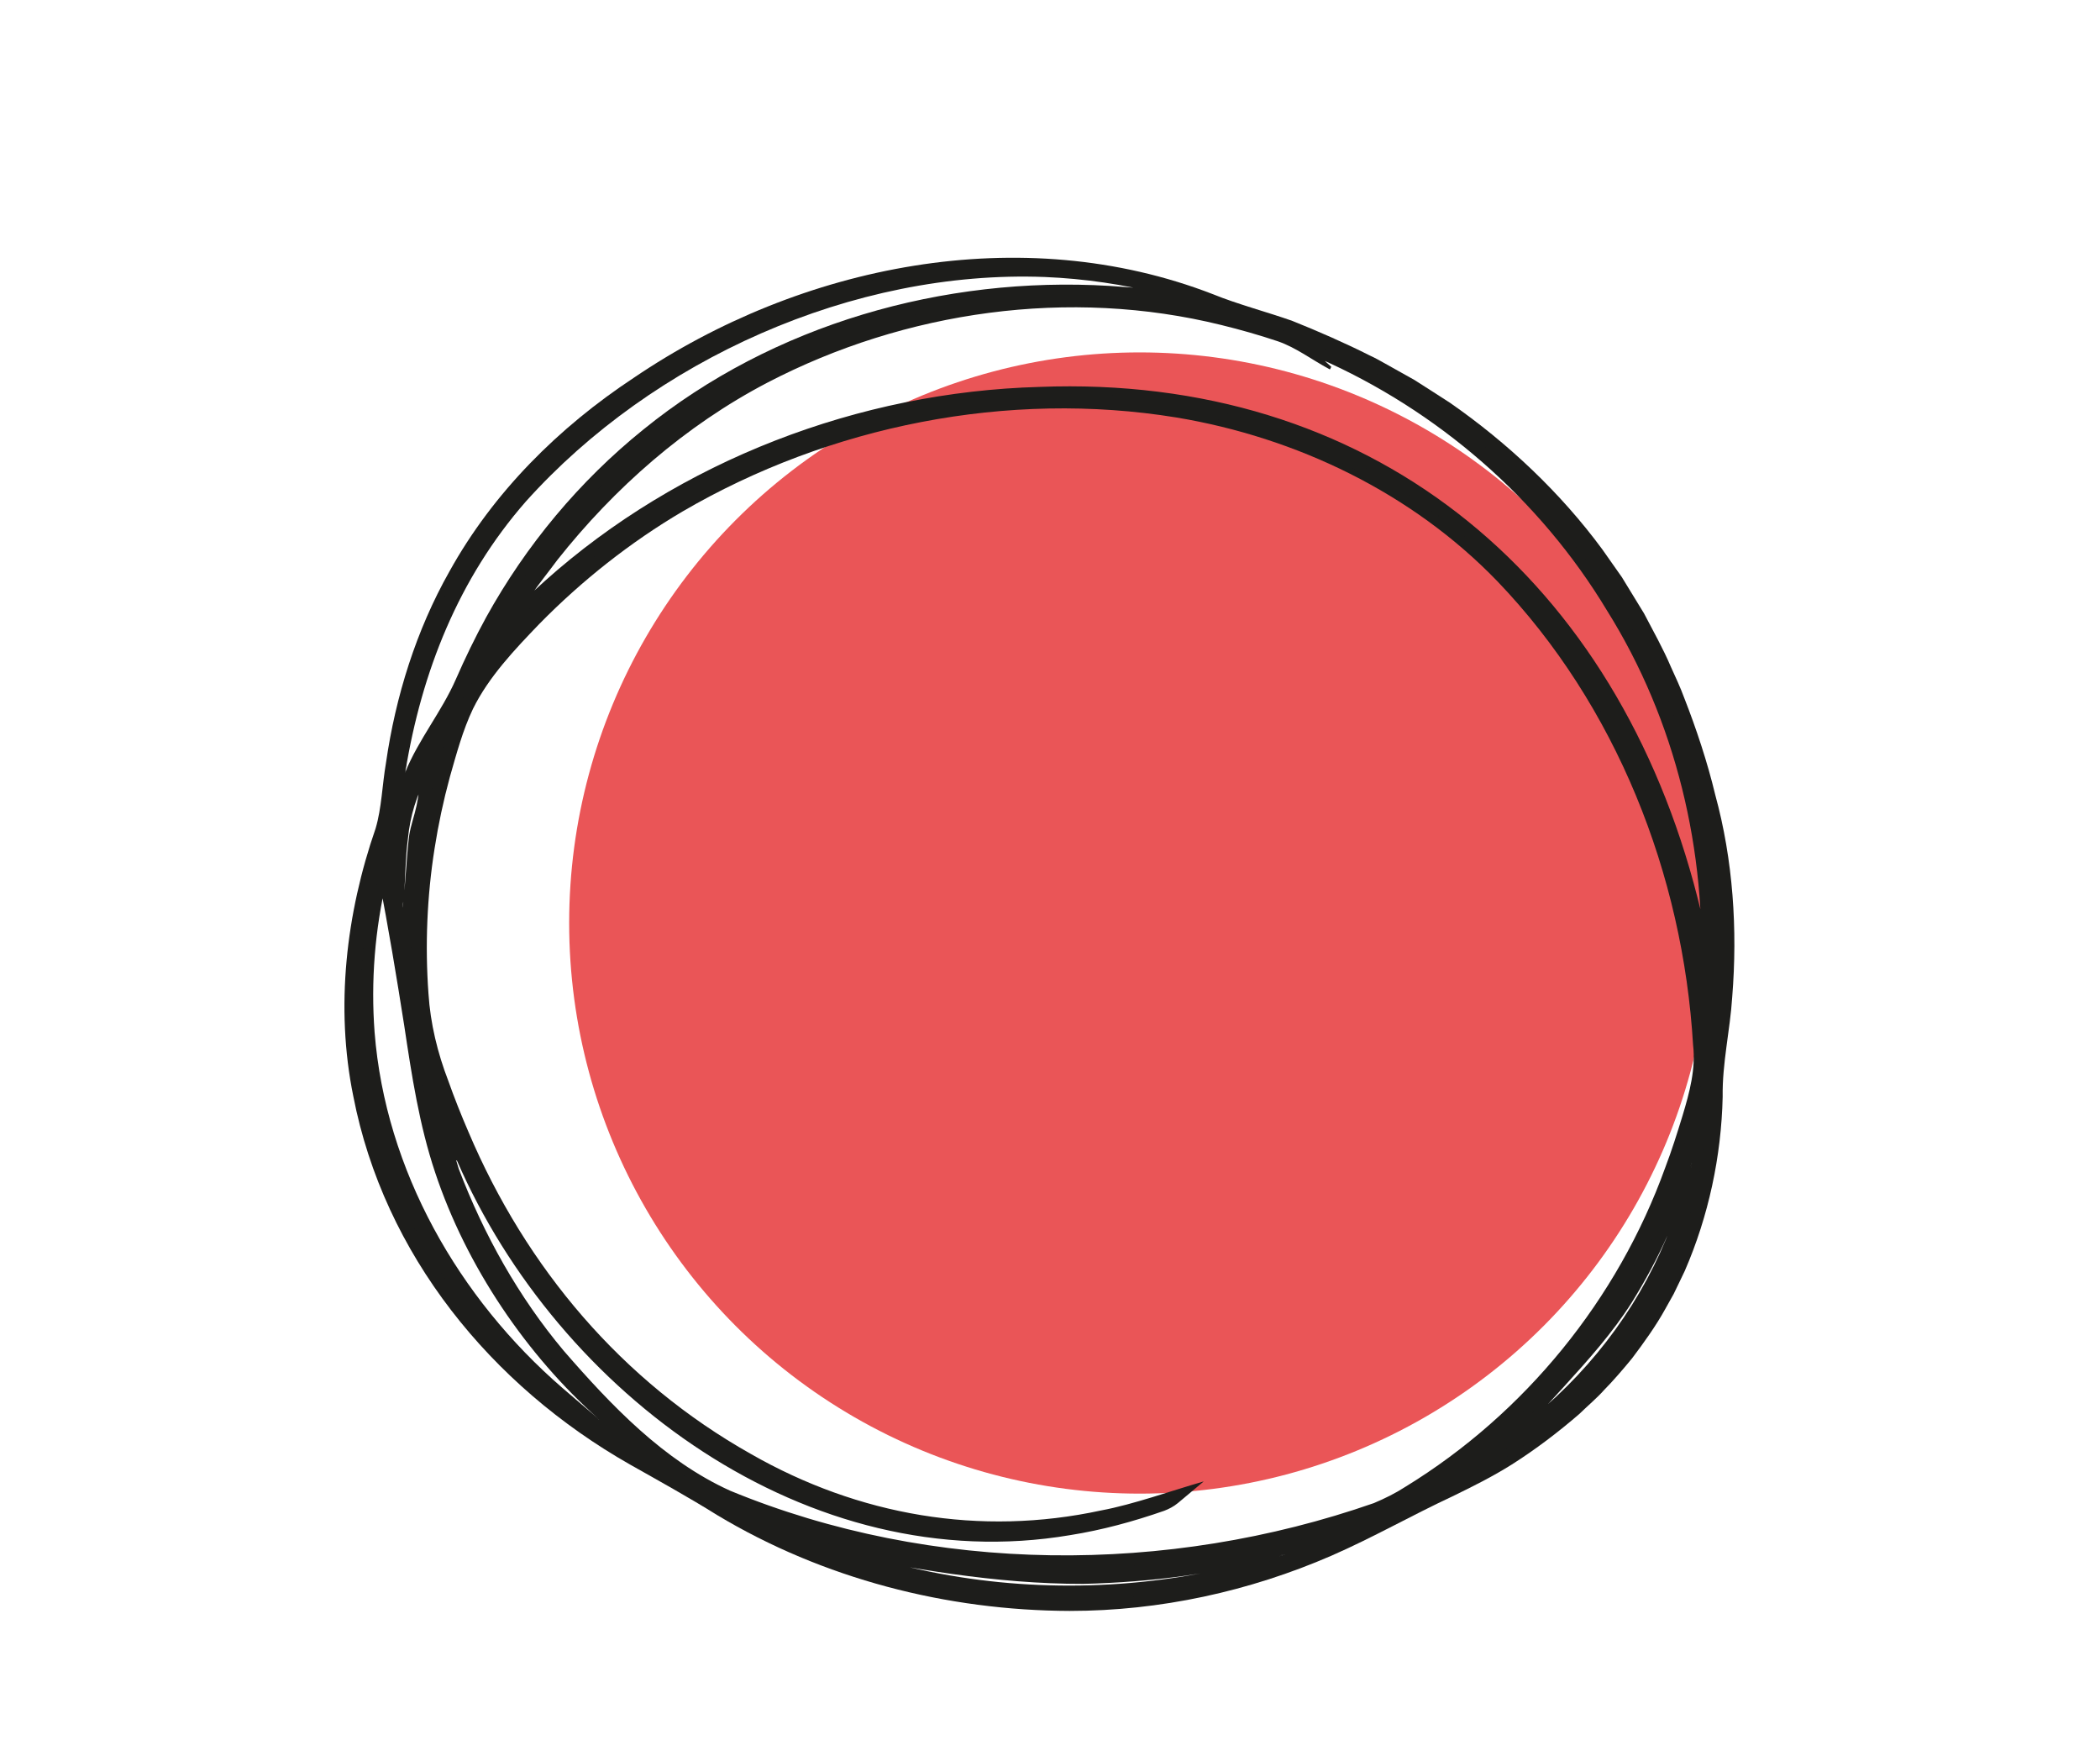
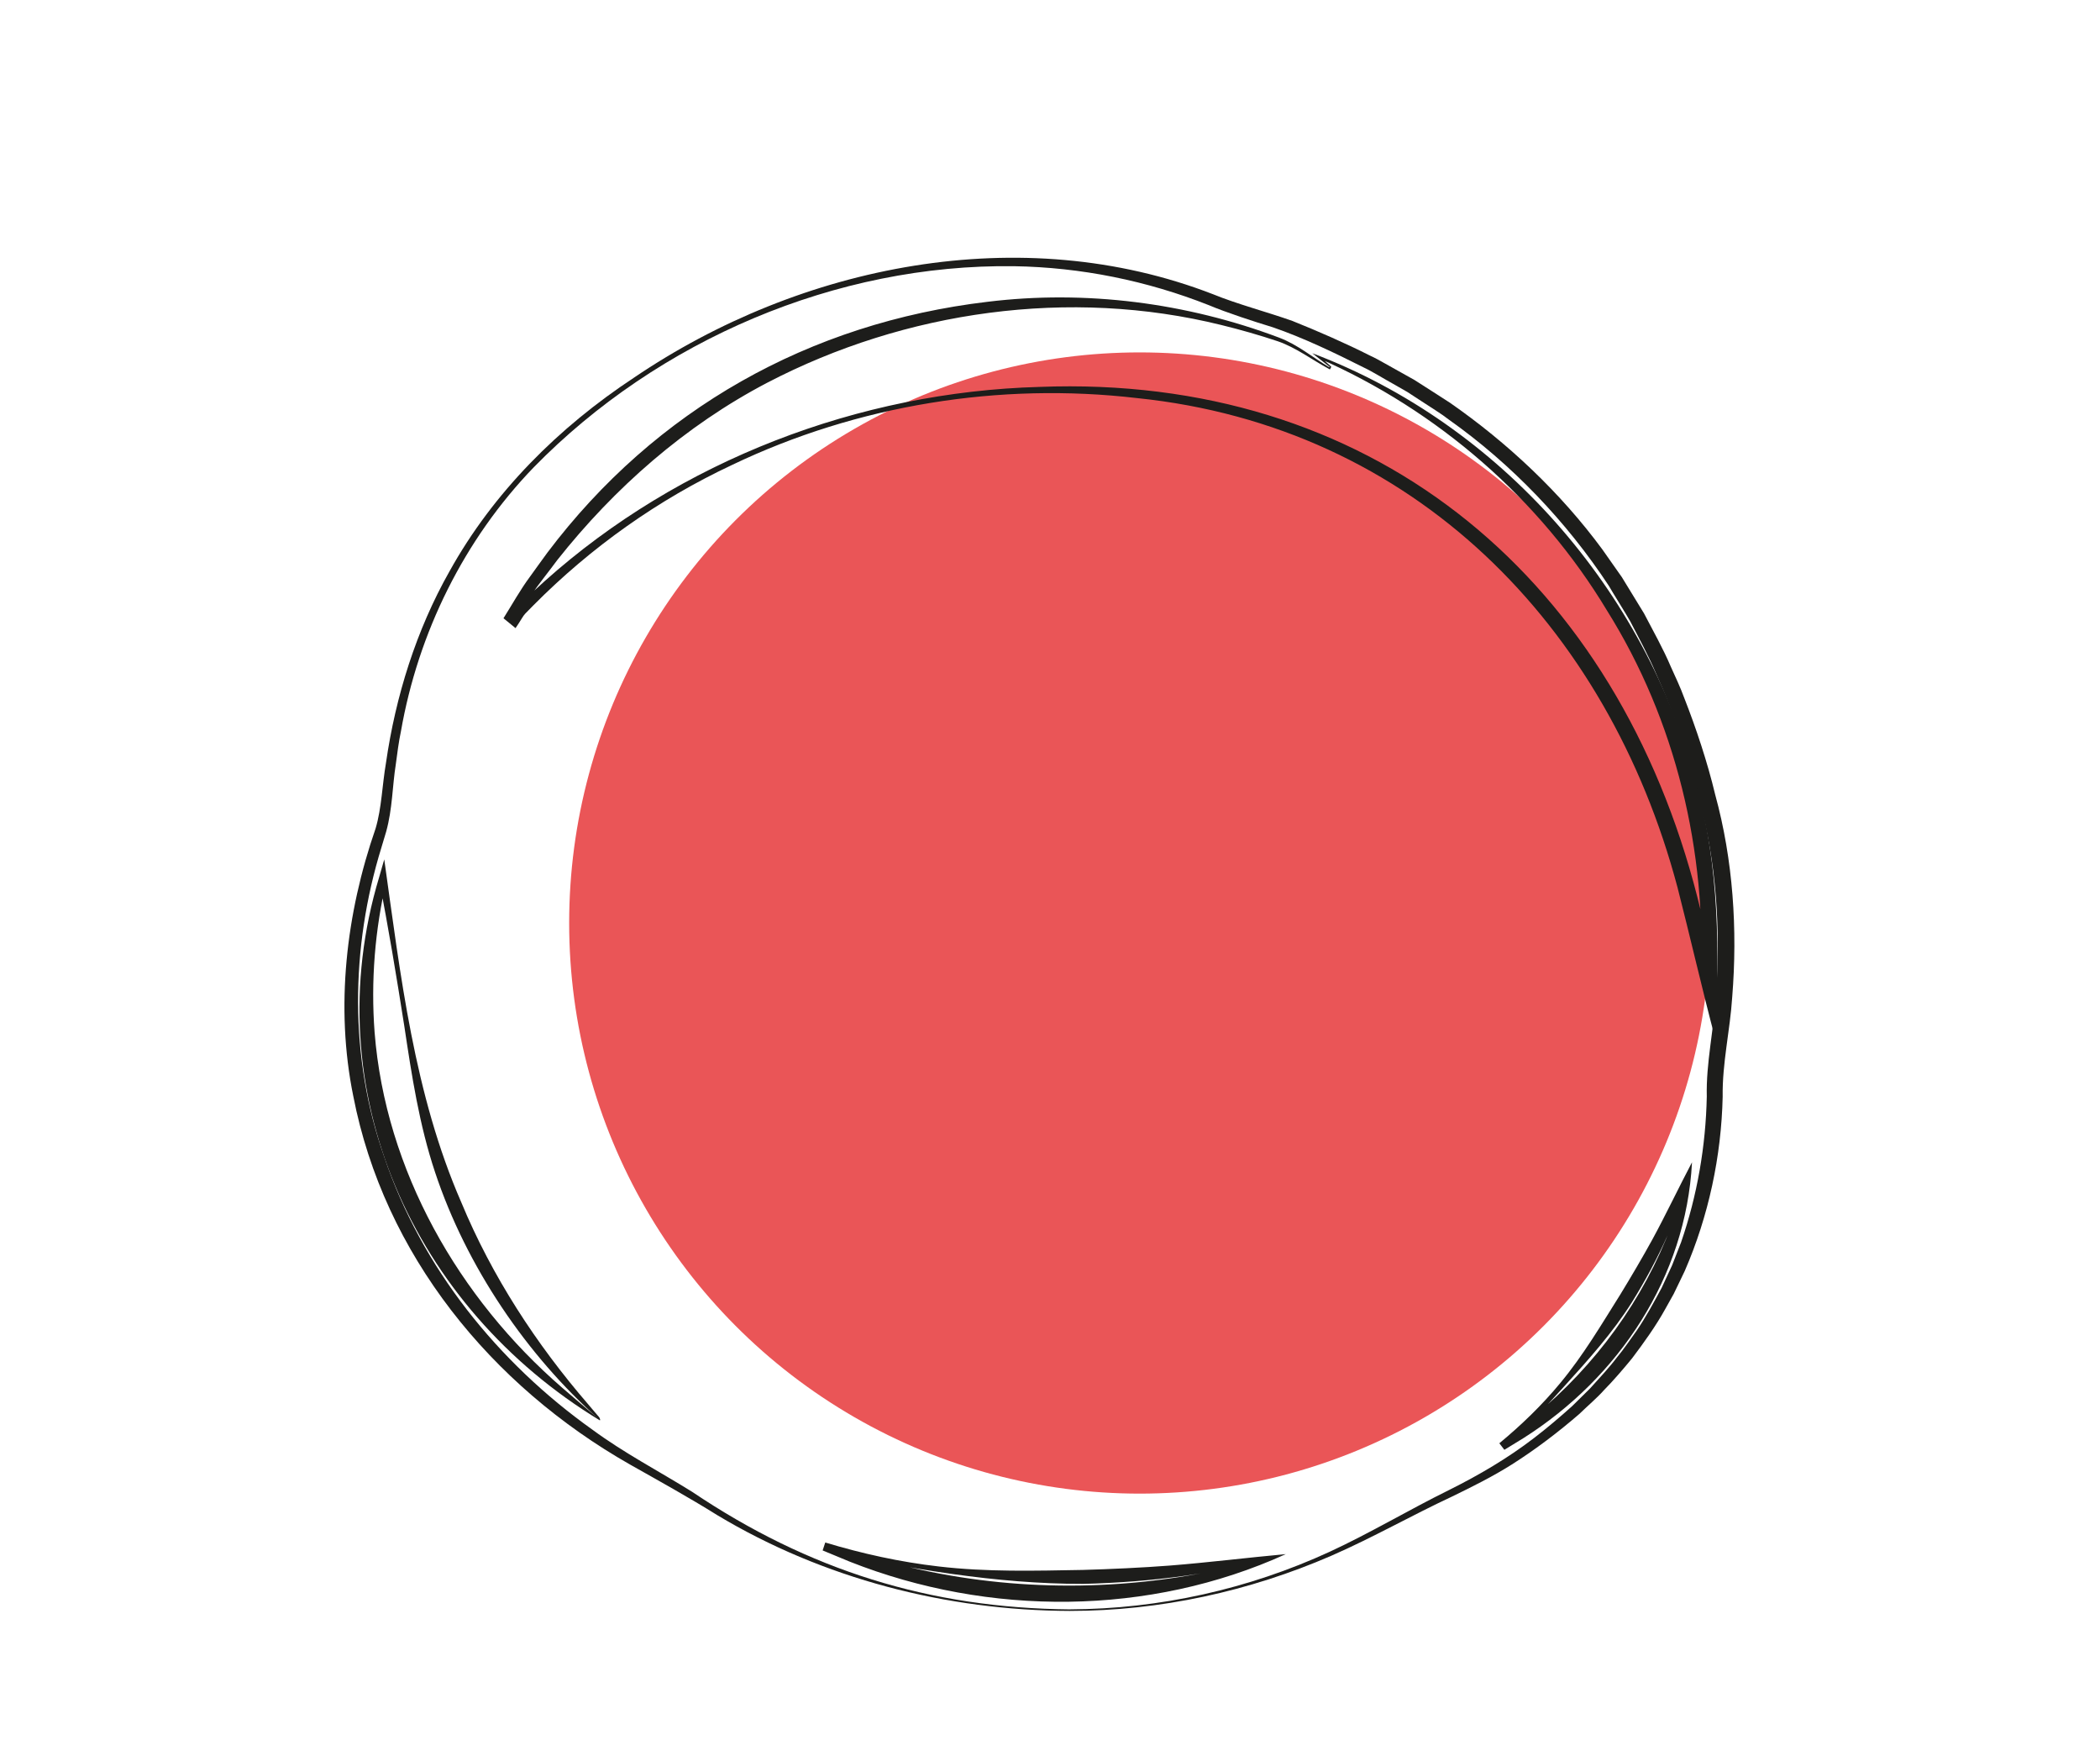
<svg xmlns="http://www.w3.org/2000/svg" id="Warstwa_1" data-name="Warstwa 1" viewBox="0 0 536.84 450">
  <defs>
    <style>      .cls-1 {        fill: none;      }      .cls-1, .cls-2, .cls-3 {        stroke-width: 0px;      }      .cls-2 {        fill: #ea5557;      }      .cls-4 {        clip-path: url(#clippath);      }      .cls-3 {        fill: #1d1d1b;      }    </style>
    <clipPath id="clippath">
      <rect class="cls-1" x="1518.1" y="-412.78" width="1921.02" height="1816.02" />
    </clipPath>
  </defs>
  <circle class="cls-2" cx="291.34" cy="235.91" r="145.84" />
  <g>
-     <path class="cls-3" d="M273.54,411.53c-34.84-.26-65.59-9.36-93.74-27.41-8.87-5.69-18.4-10.37-27.08-16.32-23.77-16.28-42.31-37.16-53.4-64.02-12.32-29.81-12.41-60.01-2.31-90.5,1.59-4.81,1.88-10.08,2.48-15.17,5.07-42.89,25.87-76.12,61.54-100.16,21.77-14.67,45.46-24.76,71.48-28.97,27.31-4.43,53.88-1.84,79.63,8.61,6.01,2.44,12.43,3.84,18.46,6.23,57.66,22.85,93.51,64.58,107.15,125.05,4.54,20.12,4.41,40.54,1.22,60.95-.77,4.96-.45,10.08-.77,15.12-2.42,37.99-20.02,67.21-51.6,87.98-7.92,5.21-16.73,9.09-25.17,13.48-6.96,3.62-13.87,7.38-21.01,10.6-21.48,9.68-44.8,14.52-66.86,14.53ZM116.85,296.38c-.15.06-.3.11-.44.17.23.82.41,1.65.7,2.45,7.02,19.06,16.97,36.44,30.51,51.57,13.01,14.55,26.85,28.17,46.08,34.51,4.36,1.44,8.65,3.15,13.04,4.47,41.58,12.56,83.47,12.26,125.4,2.2,9.4-2.26,19.31-4.78,27.39-9.77,35.55-21.95,59.06-53.54,71-93.59,1.87-6.29,4.01-13,3.63-19.37-1.92-32.31-11-62.66-27.68-90.51-18.66-31.14-44.63-53.72-79.16-65.75-31.69-11.04-64.06-11.87-96.65-5.04-39.39,8.26-73.02,26.97-100.12,56.96-5.57,6.17-10.56,12.62-13.4,20.74-6.68,19.07-10.2,38.61-9.99,58.77.1,9.41.78,18.74,3.83,27.88,12.56,37.71,33.2,69.63,66.11,92.66,33.22,23.25,69.57,31.97,109.55,22.05,4.51-1.12,8.92-2.64,13.37-3.98-1.18.99-2.5,1.54-3.85,2.02-35.8,12.64-70.52,9.45-103.95-7.85-31.84-16.48-55.19-41.54-71.66-73.21-1.27-2.44-2.47-4.92-3.7-7.38ZM340.13,93.75c-.08.13-.16.26-.24.39-1-.61-1.98-1.25-3-1.83-3.2-1.84-6.23-4.19-9.66-5.42-24.98-8.91-50.74-11.82-76.97-8.05-48.37,6.96-86.51,30.84-114.59,70.81-1.83,2.61-3.44,5.37-5.15,8.06.33.27.65.55.98.82.62-.9,1.13-1.92,1.88-2.69,13.59-13.79,28.97-25.2,46.18-34.06,35.29-18.17,72.7-25.18,112.2-20.99,27.11,2.87,52.06,11.63,74.25,27.58,32.02,23.02,51.65,54.72,63.13,91.86,3.02,9.78,5.07,19.87,7.71,30.43,1.4-34.85-6.67-66.64-24.91-95.73-18.21-29.05-43.21-50.25-74.8-63.67.99.83,1.98,1.66,2.97,2.49ZM103.56,197.49c1.05-1.94,2.03-3.93,3.18-5.82,3.6-5.95,7.92-11.56,10.77-17.84,12.92-28.38,31.87-51.75,57.36-69.63,32.4-22.72,68.48-32.87,108.03-30.4,5.4.34,10.78.94,16.18,1.42-.53-.58-1.13-.86-1.75-1.03-19.79-5.4-39.88-6.52-60.1-3.43-32.14,4.91-60.78,18.05-85.91,38.51-27.92,22.74-43.7,52.34-47.76,88.22ZM153.22,362.87c-.08-.18-.13-.38-.26-.52-.45-.5-.93-.97-1.4-1.45-23.61-24.3-38.98-52.97-45.28-86.29-3.16-16.68-5.64-33.49-8.41-50.07-5.42,20.37-5.77,41.13-.26,61.88,8.66,32.57,28.41,57.22,55.6,76.45ZM328.52,397.27c-39.42,7.8-78.71,8.34-117.83-1.99,39.03,15.46,78.31,16.05,117.83,1.99ZM432.49,297.27c-10.18,28.12-26.38,52.23-48.5,72.39,26.54-17.17,43.34-40.88,48.5-72.39ZM102.9,231.94c1.8-11.05,3.74-22.94,5.61-34.44-8.11,10.56-7.02,22.92-5.61,34.44Z" />
    <g>
      <path class="cls-3" d="M273.54,411.73c-31.51-.09-63.13-8.23-90.23-24.51-7.03-4.4-15.05-8.84-22.26-12.91-35.47-20.16-62.87-53.63-70.74-94.17-4.64-22.73-1.83-46.69,5.71-68.4,1.56-5.26,1.67-11.04,2.65-16.74,2.46-17.06,7.73-33.93,16.23-48.96,11.2-20.2,27.94-36.83,47.12-49.48,42.64-28.94,99.13-40.33,148.07-21.36,6.23,2.55,14,4.58,20.33,6.84,6.24,2.49,13.7,5.75,19.75,8.82,1,.43,2.89,1.47,3.83,2.01,1.9,1.05,5.67,3.18,7.56,4.23,2.67,1.68,6.48,4.16,9.12,5.85,14.76,10.27,28.26,22.97,38.93,37.46,0,0,5,7.11,5,7.11.88,1.45,4.9,7.98,5.67,9.27,2.23,4.28,4.95,9.12,6.83,13.58,1.06,2.31,2.58,5.61,3.43,7.97,3.08,7.84,5.99,16.62,7.93,24.76,4.59,16.76,5.74,34.45,4.35,51.74-.55,8.59-2.57,16.82-2.44,25.49-.34,15.22-3.61,30.51-9.68,44.48-.64,1.38-2.18,4.51-2.84,5.9,0,0-2.13,3.81-2.13,3.81-2.39,4.34-5.52,8.69-8.51,12.65-2.14,2.62-4.81,5.73-7.2,8.15-1.66,1.89-4.44,4.26-6.25,6.04-5.38,4.66-11.32,9.17-17.33,12.97-4.91,3.09-10.07,5.65-15.22,8.16-10.36,4.83-20.3,10.52-30.84,15.12-21.04,9.14-43.91,14.12-66.85,14.12h0ZM273.54,411.33c22.86-.09,45.68-5.18,66.4-14.73,10.35-4.78,20.2-10.7,30.47-15.76,7.68-3.83,14.99-8.11,21.77-13.32,3.26-2.49,6.73-5.44,9.77-8.18,1.03-1,3.54-3.5,4.53-4.47,2.21-2.45,4.94-5.36,6.92-8,1.56-1.83,3.59-4.83,5.01-6.8,2.28-3.34,4.46-7.35,6.38-10.93.61-1.31,2.08-4.48,2.66-5.74.47-1.2,1.81-4.63,2.3-5.89,4.13-11.95,6.31-24.61,6.57-37.25-.21-8.54,1.81-17.19,2.33-25.74,1.23-16.9.16-33.99-4.31-50.38-2.63-10.8-6.44-21.93-11.02-32.06-1.83-4.35-4.41-9.11-6.58-13.29-.83-1.52-4.58-7.5-5.47-9.07-10.8-16.42-24.88-31.14-40.93-42.5-1.92-1.51-5.01-3.38-7.05-4.74,0,0-3.56-2.32-3.56-2.32,0,0-3.69-2.11-3.69-2.11-2.05-1.11-5.31-3.15-7.43-4.13-7.31-3.69-15.56-7.65-23.29-10.29-4.73-1.44-11.82-3.74-16.29-5.63-15.82-6.26-32.74-9.69-49.77-9.96-45.51-.63-91.01,18.9-122.78,51.36-17.83,18.45-29.59,42.32-33.99,67.54-.52,2.37-.99,5.96-1.31,8.41-.88,5.58-.85,11.37-2.45,17.17,0,0-1.24,4.14-1.24,4.14-7.9,25.62-8.23,53.74.77,79.11,9.52,28.26,29.04,52.47,53.23,69.67,8.06,5.94,16.91,10.54,25.42,15.83,29.78,20.04,60.73,29.75,96.66,30.07h0Z" />
-       <path class="cls-3" d="M116.78,296.56c-.11.08-.19.13-.3.18,0,0,.12-.25.12-.25,0,0,.67,2.24.67,2.24,6.39,16.8,15.28,32.74,26.85,46.52,12.13,13.97,25.52,28.05,42.54,35.76,51.87,21.37,111.81,21.56,164.56,3.16,2.82-1.19,5.52-2.52,8.09-4.19,30.51-18.73,54.26-47.86,66.39-81.57,1.67-4.38,3.06-8.82,4.44-13.32,1.8-5.98,3.39-11.92,2.67-18.06-2.59-43.54-19.66-86.8-50.01-118.45-21.78-22.57-51.31-36.77-82.1-41.88-43.05-7.01-88.62,2.1-126.2,24.02-13.37,7.87-25.74,17.66-36.6,28.72-6.32,6.56-12.97,13.57-16.98,21.71-2.65,5.55-4.24,11.57-5.93,17.47-1.63,6-2.93,12.08-3.89,18.21-1.94,12.25-2.46,24.75-1.57,37.09.49,7.69,2.33,15.22,5.08,22.35,1.41,4.01,3.43,9.1,5.14,13.02,14.74,34.76,39.24,63.79,72.27,82.36,27.45,15.68,58.49,21.09,89.47,14.4,8.26-1.54,18.15-5.1,26.23-7.42,0,0-6.59,5.52-6.59,5.52-1.09.91-2.34,1.54-3.52,1.99-7.82,2.73-15.86,4.92-24.04,6.22-66.98,11.32-130.87-36.15-156.78-95.79h0ZM116.93,296.19c4.27,8.25,8.85,16.66,14.01,24.35,32.9,50.04,95.9,83.4,155.57,65.52,2.24-.57,4.42-1.33,6.61-2.05,1.99-.68,4.22-1.22,5.77-2.54,0,0,1.63,3.02,1.63,3.02-3.28,1.04-10.38,3.32-13.61,4.1-1.58.42-5.46,1.18-6.98,1.57-17.15,3.39-35.1,3.56-52.2-.25-31.74-7.11-60.69-26.15-81.93-50.51-14.62-16.75-25.62-36.51-33.39-57.27-1.06-2.55-2.25-6.35-3.19-8.94-2.09-6.13-3.17-12.56-3.64-18.93-1.32-19.05.75-38.22,5.83-56.59,1.78-6.13,3.47-12.34,6.27-18.11,2.91-5.86,6.98-10.95,11.23-15.64,29.59-33.3,71.54-54.13,115.54-59.69,24.99-3.48,50.74-1.97,74.95,5.27,63.1,17.42,103.11,76.18,113.55,138.6,1.04,6.22,1.83,12.49,2.27,18.79.35,3.21.27,6.5-.3,9.67-5.35,24.72-15.79,48.58-31.37,68.59-11.6,15.1-26.24,27.79-42.33,37.89-8.09,5.23-17.71,7.76-26.88,9.99-36.76,9.03-75.68,10.63-112.67,1.94-10.77-2.46-21.27-6.03-31.61-9.89-19.47-7.63-34.11-23.11-47.17-38.81-11.38-14.11-20.08-30.28-26.06-47.37,0,0-.62-2.29-.62-2.29l-.05-.18c.24-.1.52-.18.76-.23h0Z" />
      <path class="cls-3" d="M340.33,93.72c-.07.23-.24.5-.36.71,0,0-.18-.11-.18-.11-4.36-2.32-8.47-5.5-13.15-7.1-4.75-1.59-9.57-2.96-14.42-4.15-38.77-9.58-80.78-3.64-116.07,14.74-20.97,10.97-39.06,26.85-53.71,45.36-1.99,2.72-4.8,6.18-6.68,8.97-1.38,2.05-2.68,4.19-4.07,6.32,0,0-.28-1.78-.28-1.78,0,0,.97.83.97.83,0,0-1.99.27-1.99.27.54-.75,1.04-1.75,1.93-2.71l2.29-2.24c1.52-1.45,3.06-2.9,4.63-4.3,34.46-30.83,80.37-48.37,126.49-49.64,83.9-3.26,145.43,47.03,167.24,126.84,2.22,8.16,3.96,16.36,5.95,24.44,0,0-4.15.43-4.15.43,1.6-33.02-6.35-66.43-23.95-94.54-17.14-28.49-43.31-51.18-73.76-64.53,0,0,.28-.46.28-.46,1.02.89,2.02,1.79,2.99,2.67h0ZM339.93,93.78c-1.09-.81-3.43-2.73-4.46-3.5,48.03,18.12,85.34,60.66,98.23,110.27,5.85,20.89,5.93,43.26,4.74,64.77-3.27-12.34-6.48-26.33-9.6-38.49-17.8-67.06-67.49-117.8-138.13-125.08-35.22-4.11-71.52,1.75-103.54,17.07-18.87,8.84-36.09,21.05-50.76,35.84,0,0-2.16,2.2-2.16,2.2-.54.58-.99,1.48-1.64,2.45,0,0-.82,1.23-.82,1.23,0,0-1.17-.96-1.17-.96,0,0-.99-.81-.99-.81,0,0-.92-.75-.92-.75,2.21-3.5,4.27-7.26,6.77-10.62,1.1-1.56,3.34-4.61,4.45-6.15,27.65-36.65,66.98-58.71,112.48-64.11,25.12-3.08,50.89.24,74.54,9.14,4.81,1.8,8.66,5.12,13.03,7.69,0,0-.29.07-.29.07.06-.09.13-.16.22-.25h0Z" />
-       <path class="cls-3" d="M103.62,197.3c3.43-8.38,9.3-15.43,12.92-23.7,2.31-5.29,4.97-10.79,7.75-15.85,10.16-18.37,23.84-34.8,40.19-47.98,33.18-26.91,76.71-39.24,119.11-36.7,0,0,15.57,1.13,15.57,1.13,0,0-.83,1.69-.83,1.69-.35-.36-.73-.57-1.26-.7-9.79-2.5-19.85-3.97-29.94-4.39-48.95-1.89-100.15,21.1-132.72,57.4-17.18,19.63-26.64,43.52-30.79,69.09h0ZM103.5,197.68c1.69-27.44,12.65-54.3,30.97-74.83,3.51-4.02,7.67-8.17,11.65-11.72,24.7-21.93,55.62-36.73,88.28-41.78,20.33-3.4,41.39-2.27,61.23,3.28,0,0,1.98.55,1.98.55.78.21,1.63.69,2.2,1.34,0,0,1.67,1.95,1.67,1.95-.9-.13-16.56-1.67-18-1.84-15.43-1.19-31.23-.34-46.34,2.99-50.42,11.47-94.24,47.16-117.11,93.32-.93,1.9-2.52,5.14-3.62,6.97-4.11,6.73-8.94,12.97-12.93,19.77h0Z" />
      <path class="cls-3" d="M153.09,362.72c-18.43-16.32-33.87-39.03-41.86-63.08-4.06-12.14-5.99-24.84-7.88-37.42-1.97-12.54-4.04-25.07-6.48-37.52,0,0,1.98.09,1.98.09-3.03,12.82-4.07,26.02-3.09,39.03,2.78,35.3,21.47,67.98,48.04,90.94,3.13,2.66,6.09,5.25,9.29,7.95h0ZM153.35,363.03c-47.74-28.97-72.83-84.34-56.45-138.75,0,0,1.33-4.63,1.33-4.63,4.17,29.65,7.61,59.95,19.68,87.62,7.83,18.89,19.16,36.28,32.52,51.73,0,0,1.54,1.82,1.54,1.82,0,0,.78.91.78.91l.39.45c.13.16.17.3.23.47,0,0,.02.07.02.07,0,0,.01.03.01.03.04.06.02.23-.04.27h0Z" />
      <path class="cls-3" d="M328.33,397.32c-16.57,4.91-34.13,7.07-51.4,7.5-22.44.02-44.62-3.93-66.51-8.5,0,0,.67-2.03.67-2.03l7.11,2.36,7.18,2.08c26.31,7.38,54.29,8.44,81.15,3.48,3.66-.68,11.02-2.28,14.63-3.18,2.36-.65,4.75-.94,7.17-1.71h0ZM328.71,397.21c-34.86,15.84-75.92,15.97-111.4,1.96,0,0-7.01-2.9-7.01-2.9l.67-2.03c9.44,2.86,19.14,4.99,28.96,6.12,12.29,1.45,24.63,1.11,36.94.89,6.82-.19,15.28-.58,22.12-1.11,9.89-.78,19.87-2.03,29.73-2.93h0Z" />
      <path class="cls-3" d="M432.44,297.47c-2.84,12.52-8.5,24.43-15.23,35.32-4.94,7.83-11.18,14.77-17.36,21.57-4.95,5.45-9.94,10.85-15.15,16.08l-1.28-1.67,4.46-3.35,4.31-3.51c15.65-12.88,27.95-29.7,35.08-48.69,1.14-3.05,2.58-7.39,3.53-10.54.47-1.74,1.25-3.36,1.64-5.22h0ZM432.54,297.08c-1.53,29.26-18.66,55.02-43.13,70.51,0,0-4.84,2.96-4.84,2.96,0,0-1.28-1.67-1.28-1.67,5.62-4.65,10.91-9.75,15.57-15.39,5.86-7.04,10.49-14.9,15.33-22.6,2.63-4.3,5.8-9.68,8.23-14.12,3.51-6.45,6.7-13.22,10.12-19.7h0Z" />
-       <path class="cls-3" d="M102.9,231.74c.88-6.09.92-12.33,1.72-18.32.41-2.51,1.3-4.86,1.89-7.61.59-2.73.87-5.64.97-8.48l1.84.8c-2.81,4.96-4.48,10.45-5.03,16.13-.66,5-.69,10.27-1.01,15.37-.09.7-.45,1.29-.39,2.1h0ZM102.89,232.14c-4.31-10.68-4.48-24.28,3.23-33.52,1.01-1.13,3.58-3.98,4.62-5.14-1.2,4.17-2.58,8.62-3.04,12.93-.42,4.44-.59,9.74-1.88,14.19-.91,3.71-2.12,7.9-2.93,11.54h0Z" />
    </g>
  </g>
  <g class="cls-4">
    <image width="1920" height="1080" transform="translate(-1652.74 -1885.74) scale(3.3)" />
  </g>
</svg>